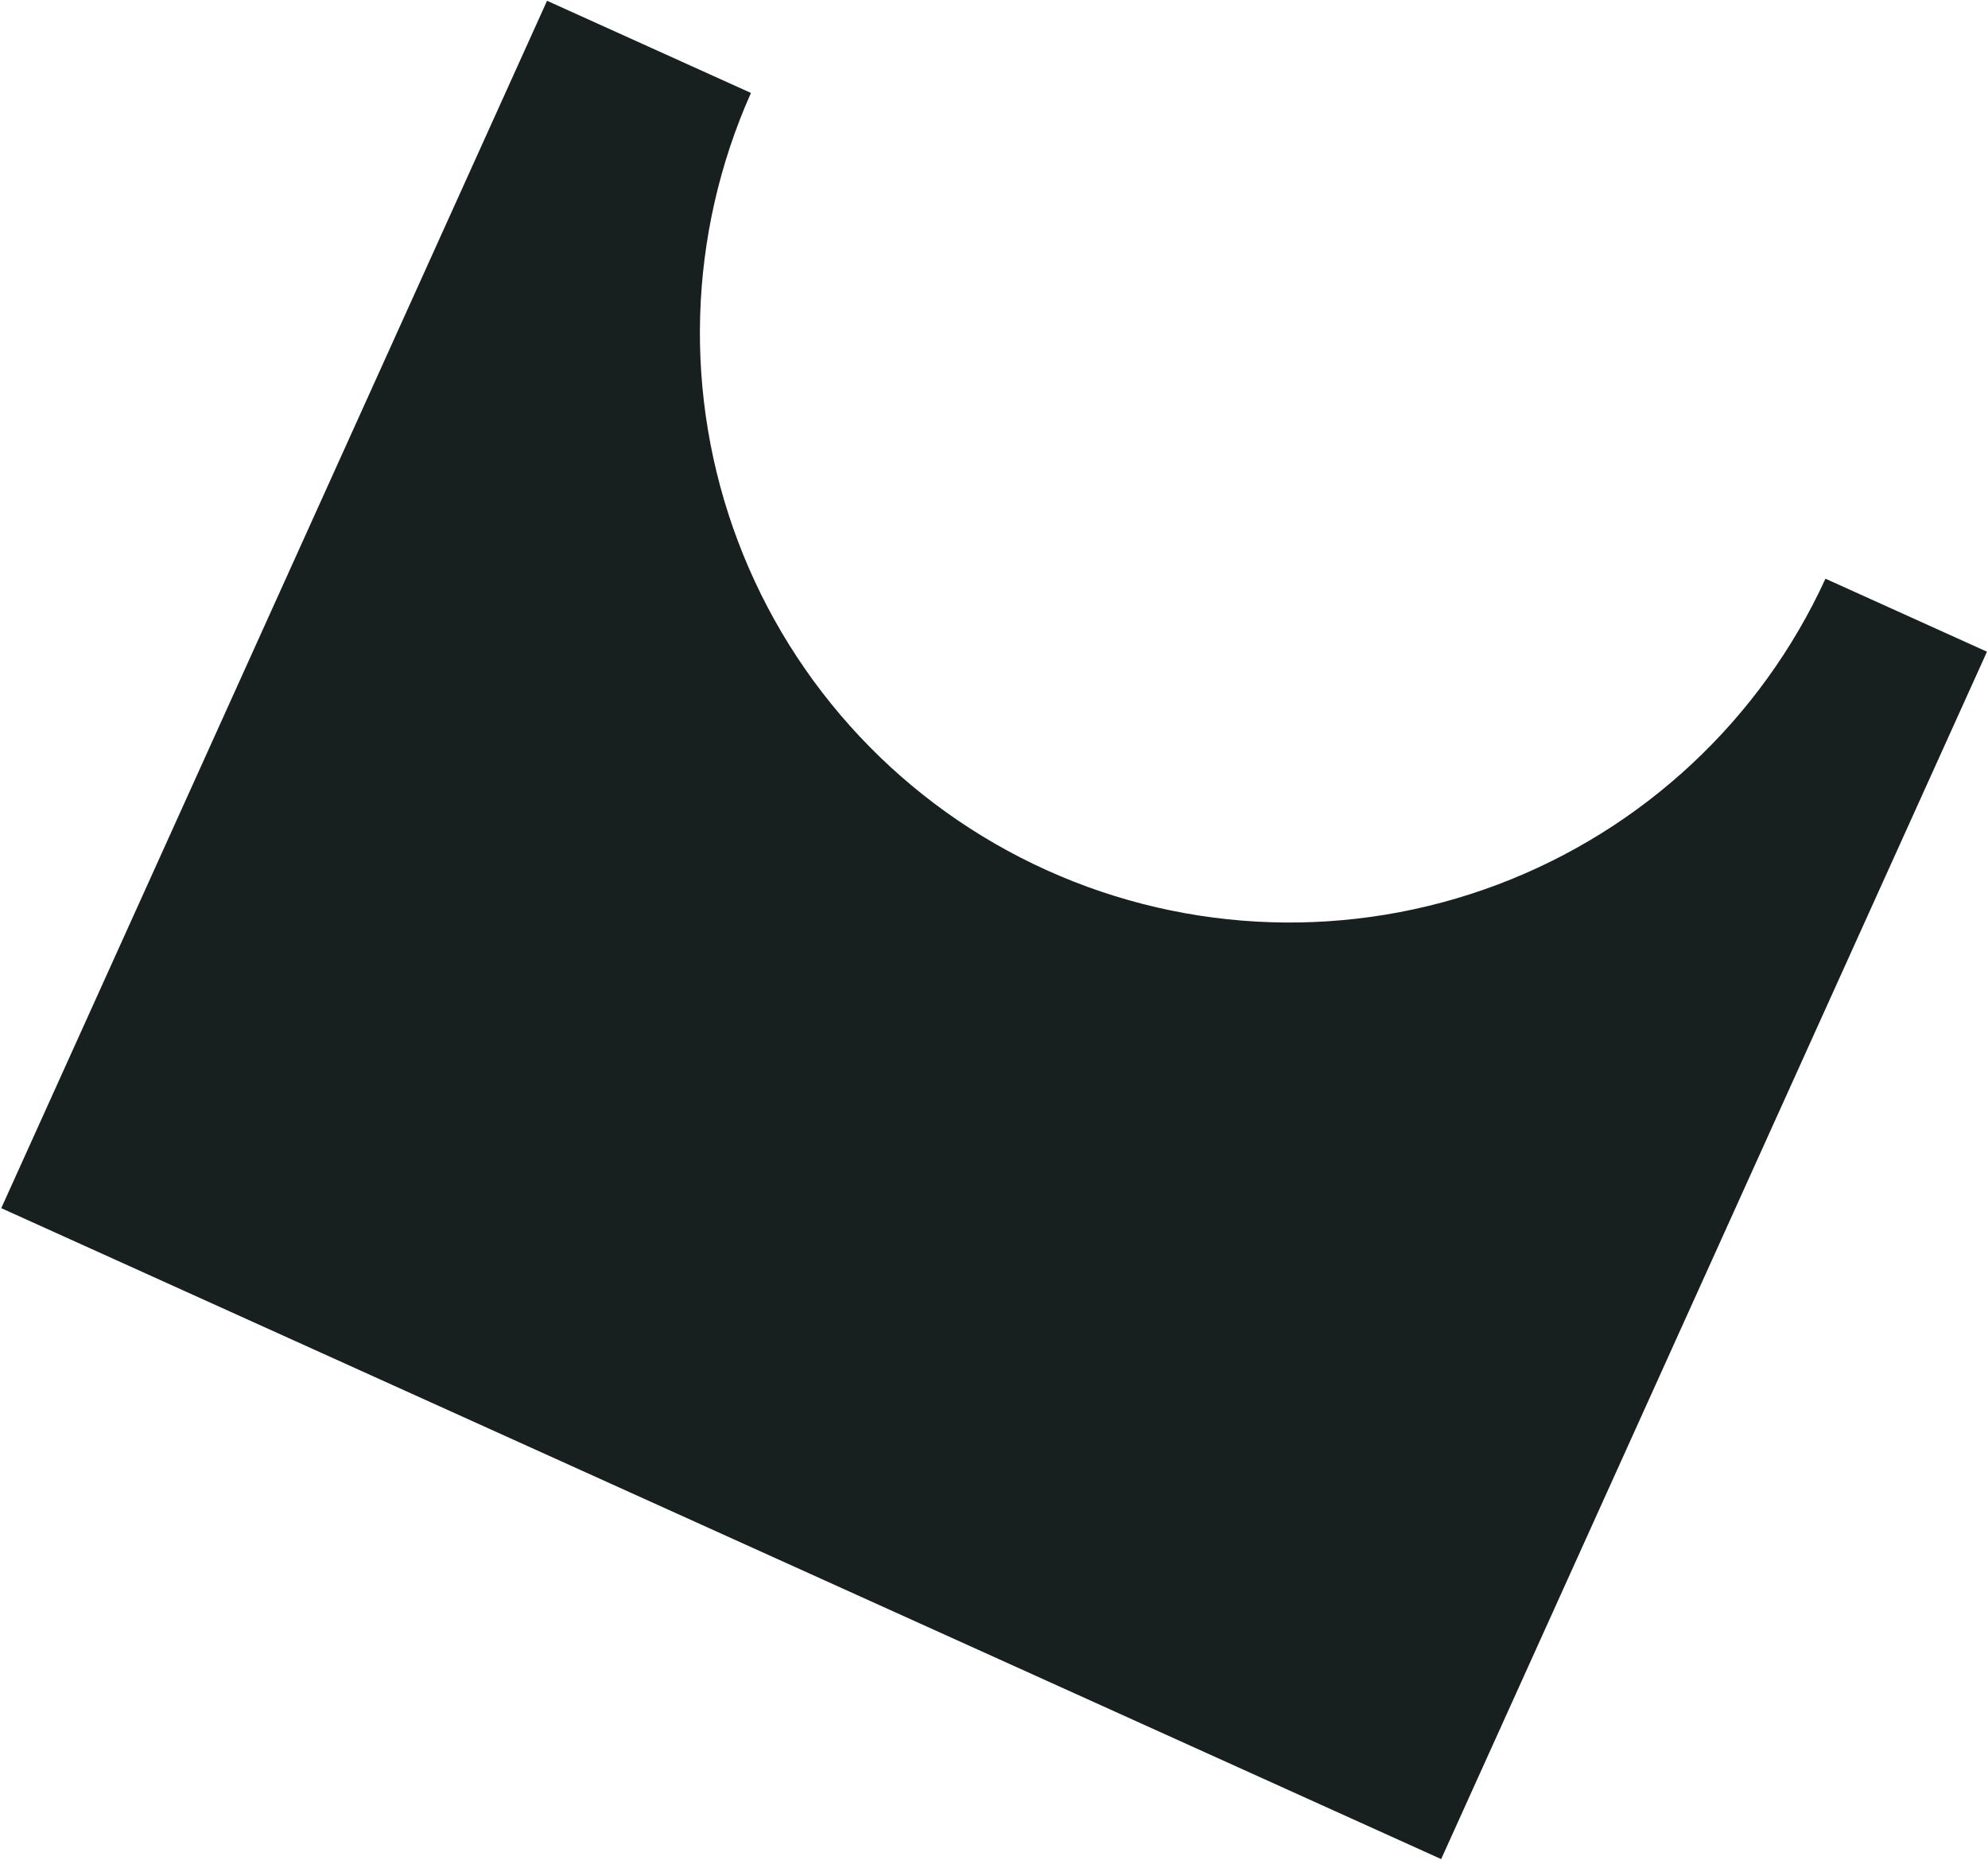
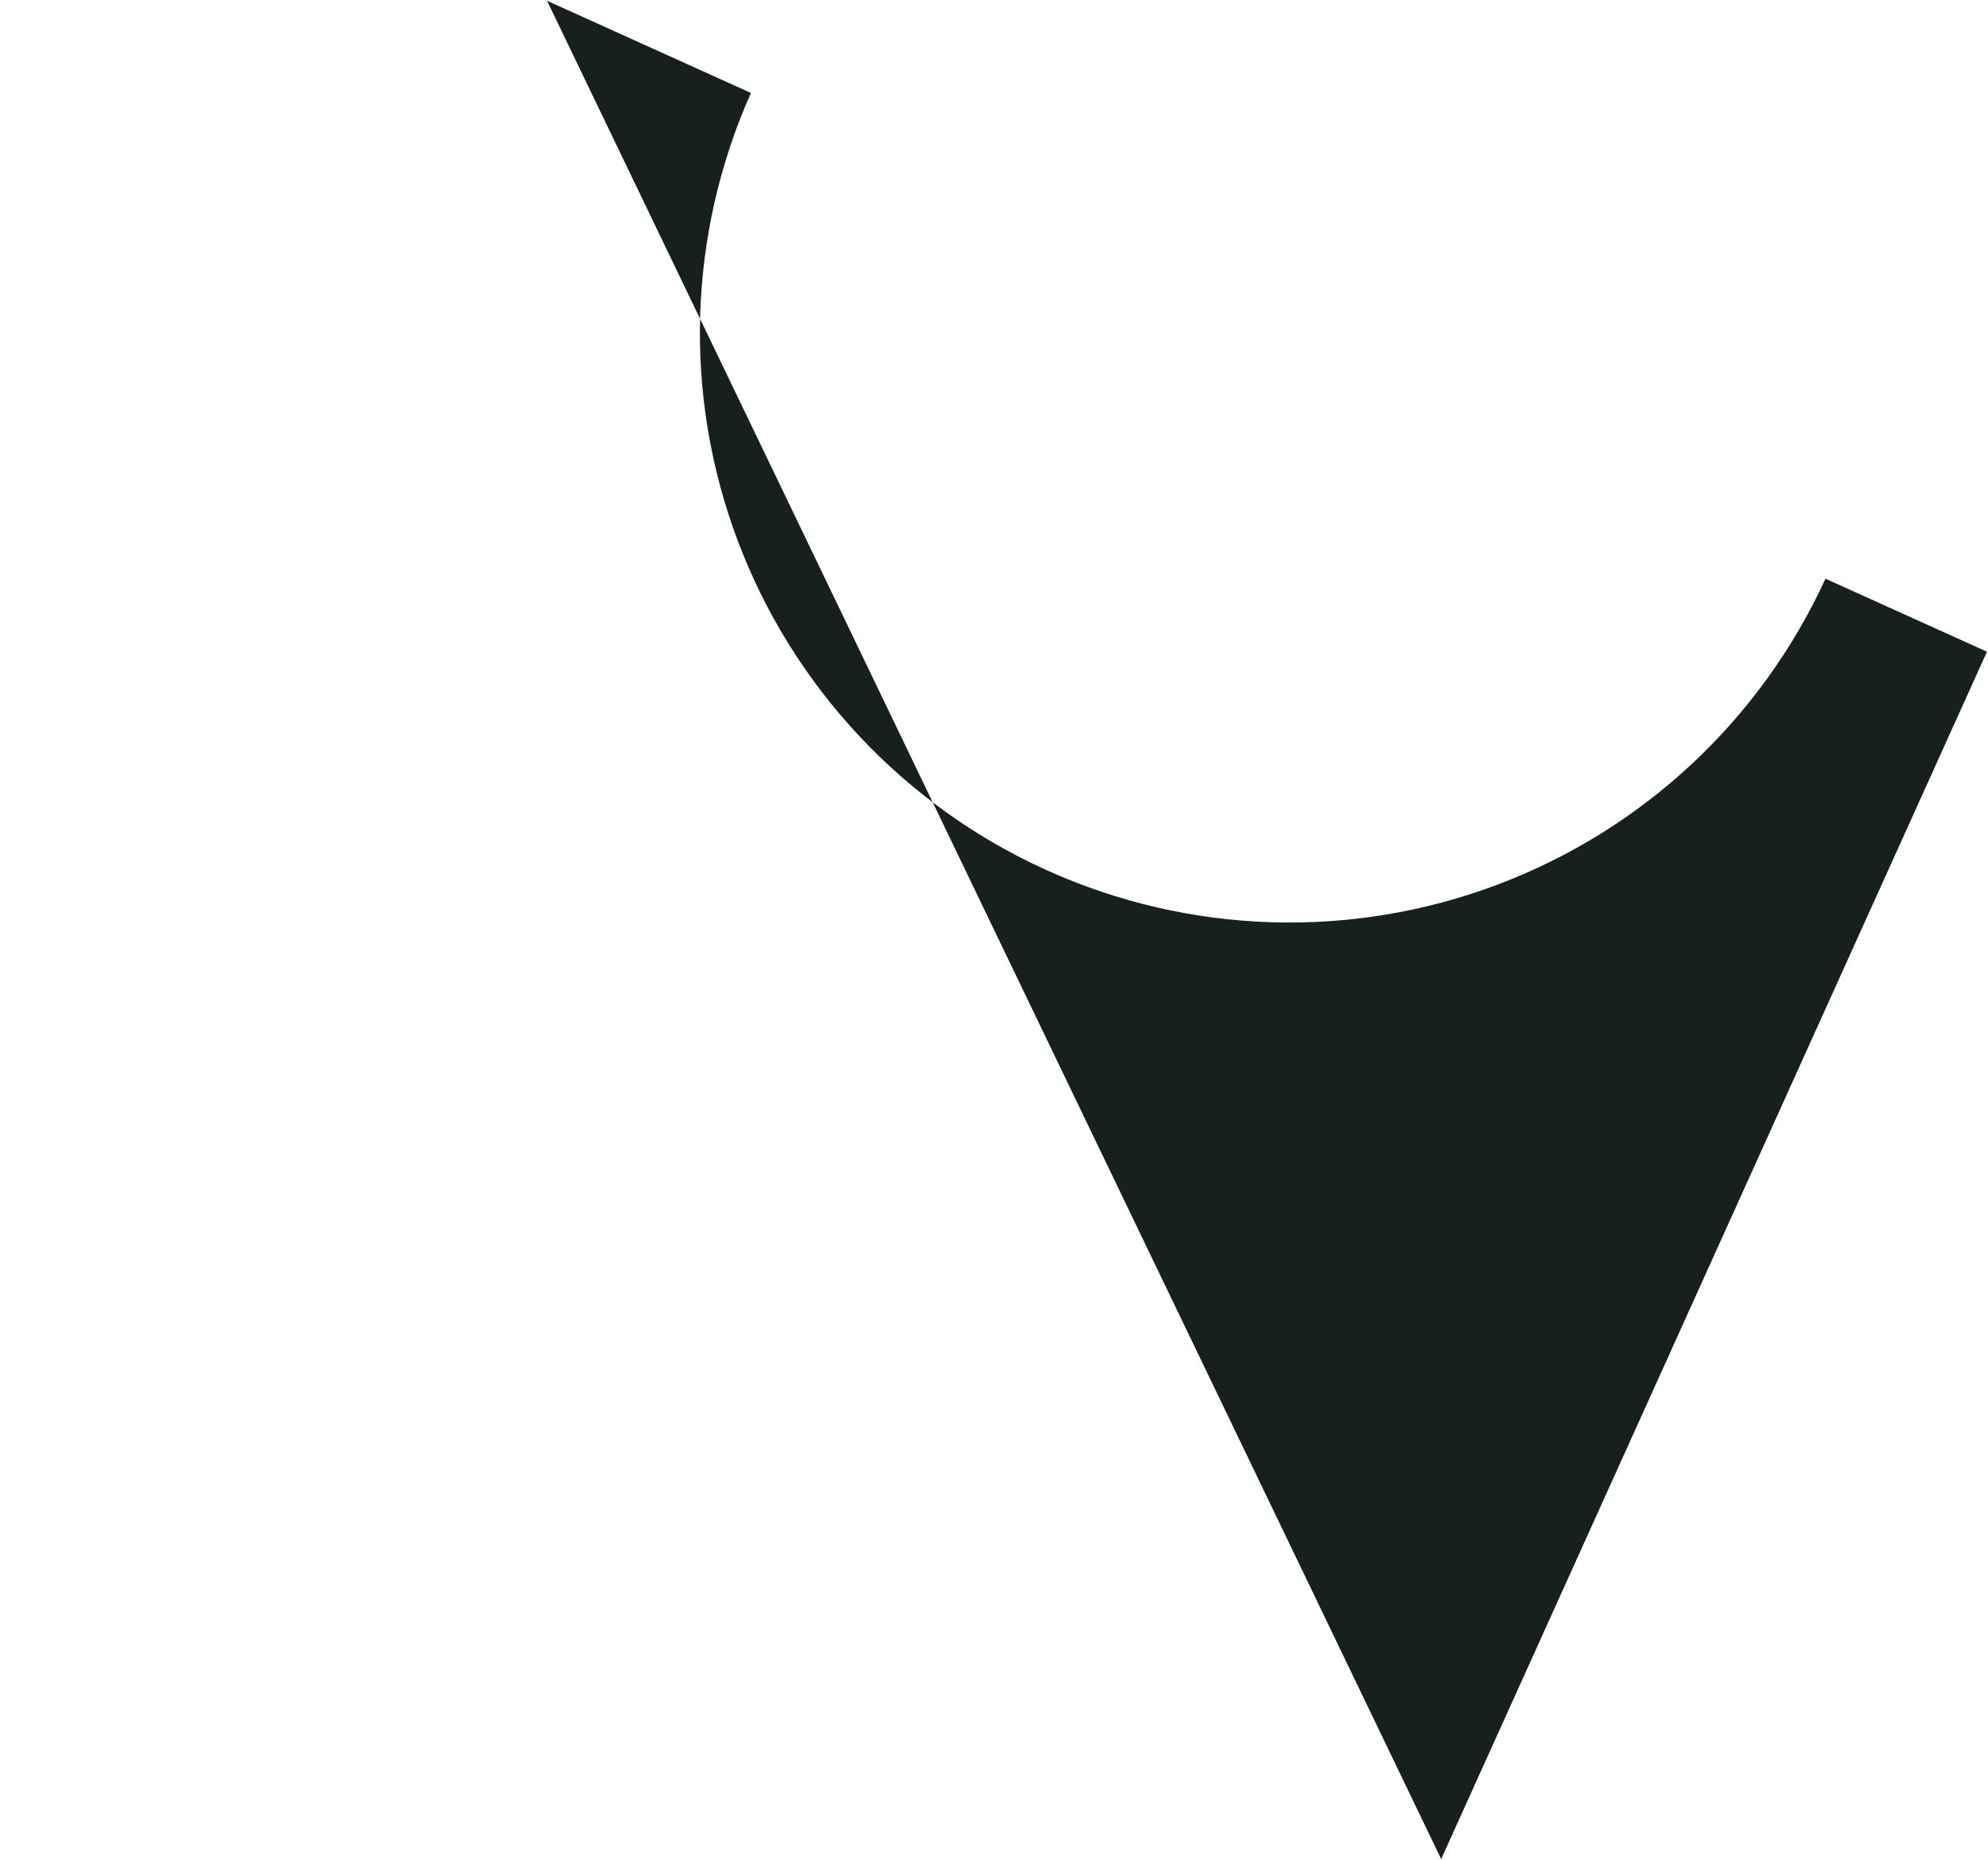
<svg xmlns="http://www.w3.org/2000/svg" width="1348" height="1261" viewBox="0 0 1348 1261" fill="none">
-   <path fill-rule="evenodd" clip-rule="evenodd" d="M509.188 63.024L370.939 0.528L0.855 819.201L977.211 1260.57L1347.3 441.895L1237.79 392.393C1193.92 488.062 1114.07 562.602 1015.54 599.782C916.333 637.218 806.319 633.712 709.699 590.034C613.079 546.356 537.767 466.085 500.331 366.88C463.15 268.353 466.355 159.165 509.188 63.024Z" fill="#181F1F" />
+   <path fill-rule="evenodd" clip-rule="evenodd" d="M509.188 63.024L370.939 0.528L977.211 1260.57L1347.3 441.895L1237.79 392.393C1193.92 488.062 1114.07 562.602 1015.54 599.782C916.333 637.218 806.319 633.712 709.699 590.034C613.079 546.356 537.767 466.085 500.331 366.88C463.15 268.353 466.355 159.165 509.188 63.024Z" fill="#181F1F" />
</svg>